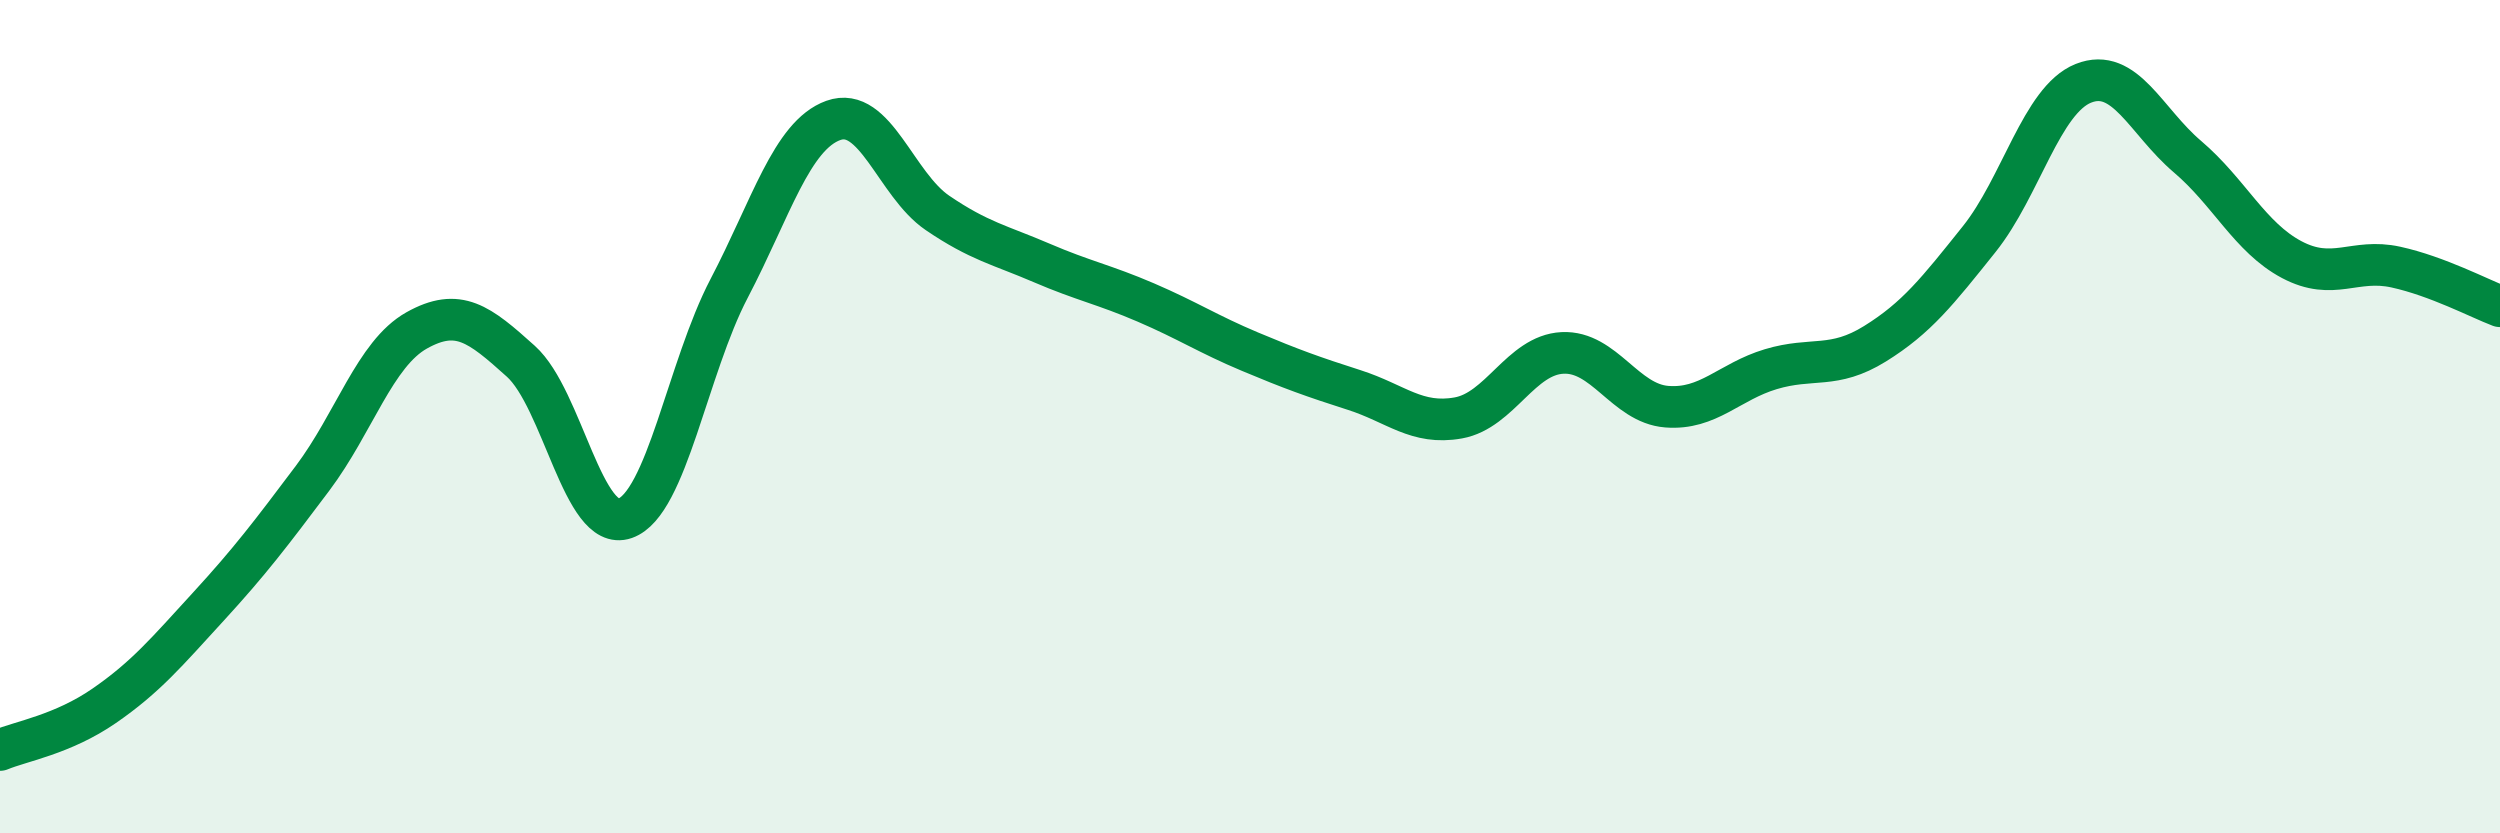
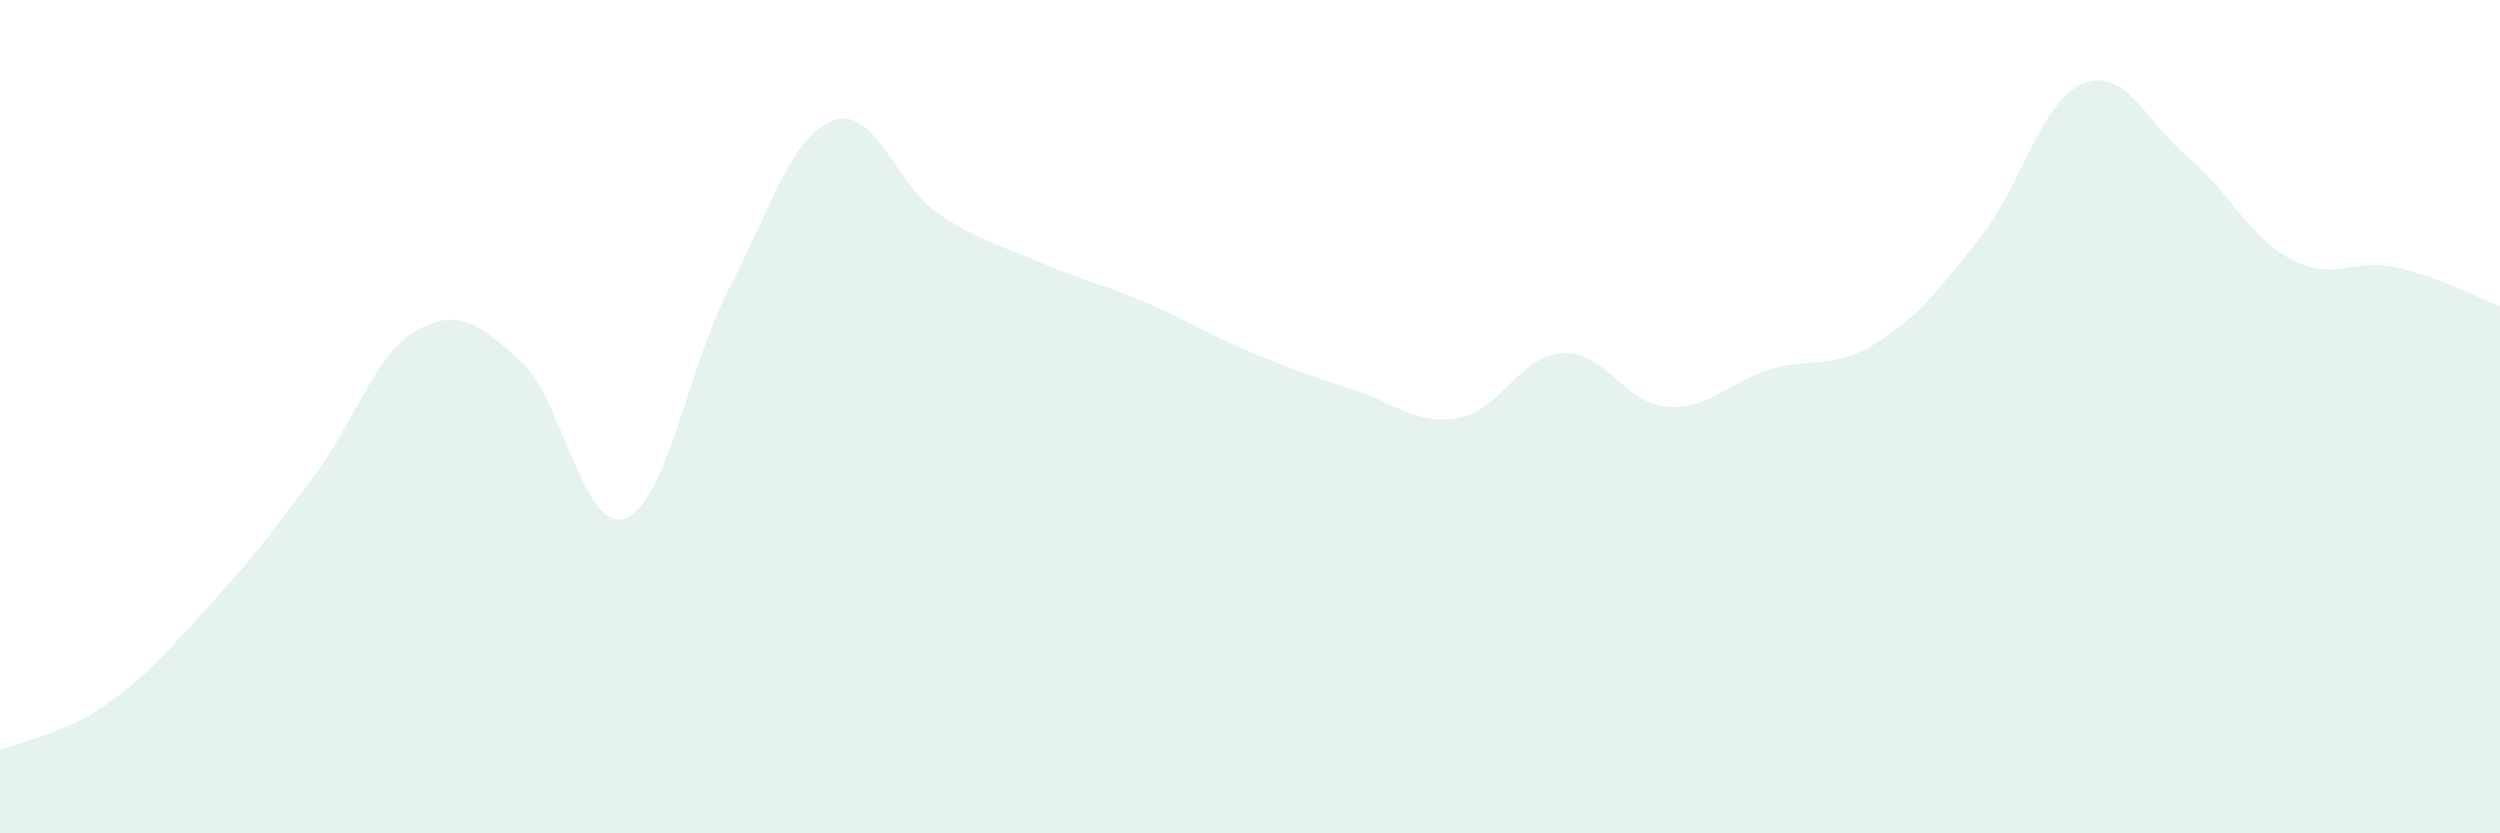
<svg xmlns="http://www.w3.org/2000/svg" width="60" height="20" viewBox="0 0 60 20">
  <path d="M 0,18 C 0.5,17.79 1.5,17.63 2.5,16.94 C 3.5,16.25 4,15.65 5,14.56 C 6,13.47 6.5,12.81 7.5,11.48 C 8.5,10.15 9,8.49 10,7.93 C 11,7.37 11.5,7.77 12.5,8.67 C 13.5,9.57 14,12.79 15,12.44 C 16,12.09 16.5,8.83 17.5,6.92 C 18.5,5.01 19,3.25 20,2.89 C 21,2.53 21.5,4.43 22.5,5.11 C 23.5,5.79 24,5.88 25,6.31 C 26,6.74 26.5,6.83 27.5,7.26 C 28.5,7.69 29,8.02 30,8.44 C 31,8.86 31.5,9.04 32.5,9.36 C 33.5,9.68 34,10.21 35,10.03 C 36,9.85 36.5,8.52 37.5,8.47 C 38.5,8.42 39,9.68 40,9.76 C 41,9.84 41.5,9.16 42.5,8.86 C 43.5,8.56 44,8.87 45,8.25 C 46,7.63 46.5,6.99 47.5,5.74 C 48.5,4.49 49,2.4 50,2 C 51,1.6 51.5,2.91 52.5,3.76 C 53.5,4.61 54,5.7 55,6.23 C 56,6.76 56.5,6.19 57.5,6.41 C 58.5,6.63 59.5,7.16 60,7.35L60 20L0 20Z" fill="#008740" opacity="0.1" stroke-linecap="round" stroke-linejoin="round" />
-   <path d="M 0,18 C 0.5,17.79 1.5,17.63 2.5,16.94 C 3.5,16.25 4,15.65 5,14.56 C 6,13.47 6.5,12.81 7.5,11.48 C 8.5,10.15 9,8.49 10,7.93 C 11,7.37 11.5,7.77 12.5,8.67 C 13.5,9.57 14,12.79 15,12.44 C 16,12.09 16.5,8.83 17.5,6.92 C 18.5,5.01 19,3.25 20,2.89 C 21,2.53 21.5,4.43 22.5,5.11 C 23.5,5.79 24,5.88 25,6.31 C 26,6.74 26.5,6.83 27.5,7.26 C 28.5,7.69 29,8.02 30,8.44 C 31,8.86 31.5,9.04 32.5,9.36 C 33.5,9.68 34,10.21 35,10.03 C 36,9.85 36.5,8.52 37.5,8.47 C 38.5,8.42 39,9.68 40,9.76 C 41,9.84 41.5,9.16 42.5,8.86 C 43.5,8.56 44,8.87 45,8.25 C 46,7.63 46.5,6.99 47.5,5.74 C 48.5,4.49 49,2.4 50,2 C 51,1.6 51.5,2.91 52.5,3.76 C 53.5,4.61 54,5.7 55,6.23 C 56,6.76 56.5,6.19 57.5,6.41 C 58.5,6.63 59.5,7.16 60,7.35" stroke="#008740" stroke-width="1" fill="none" stroke-linecap="round" stroke-linejoin="round" />
</svg>